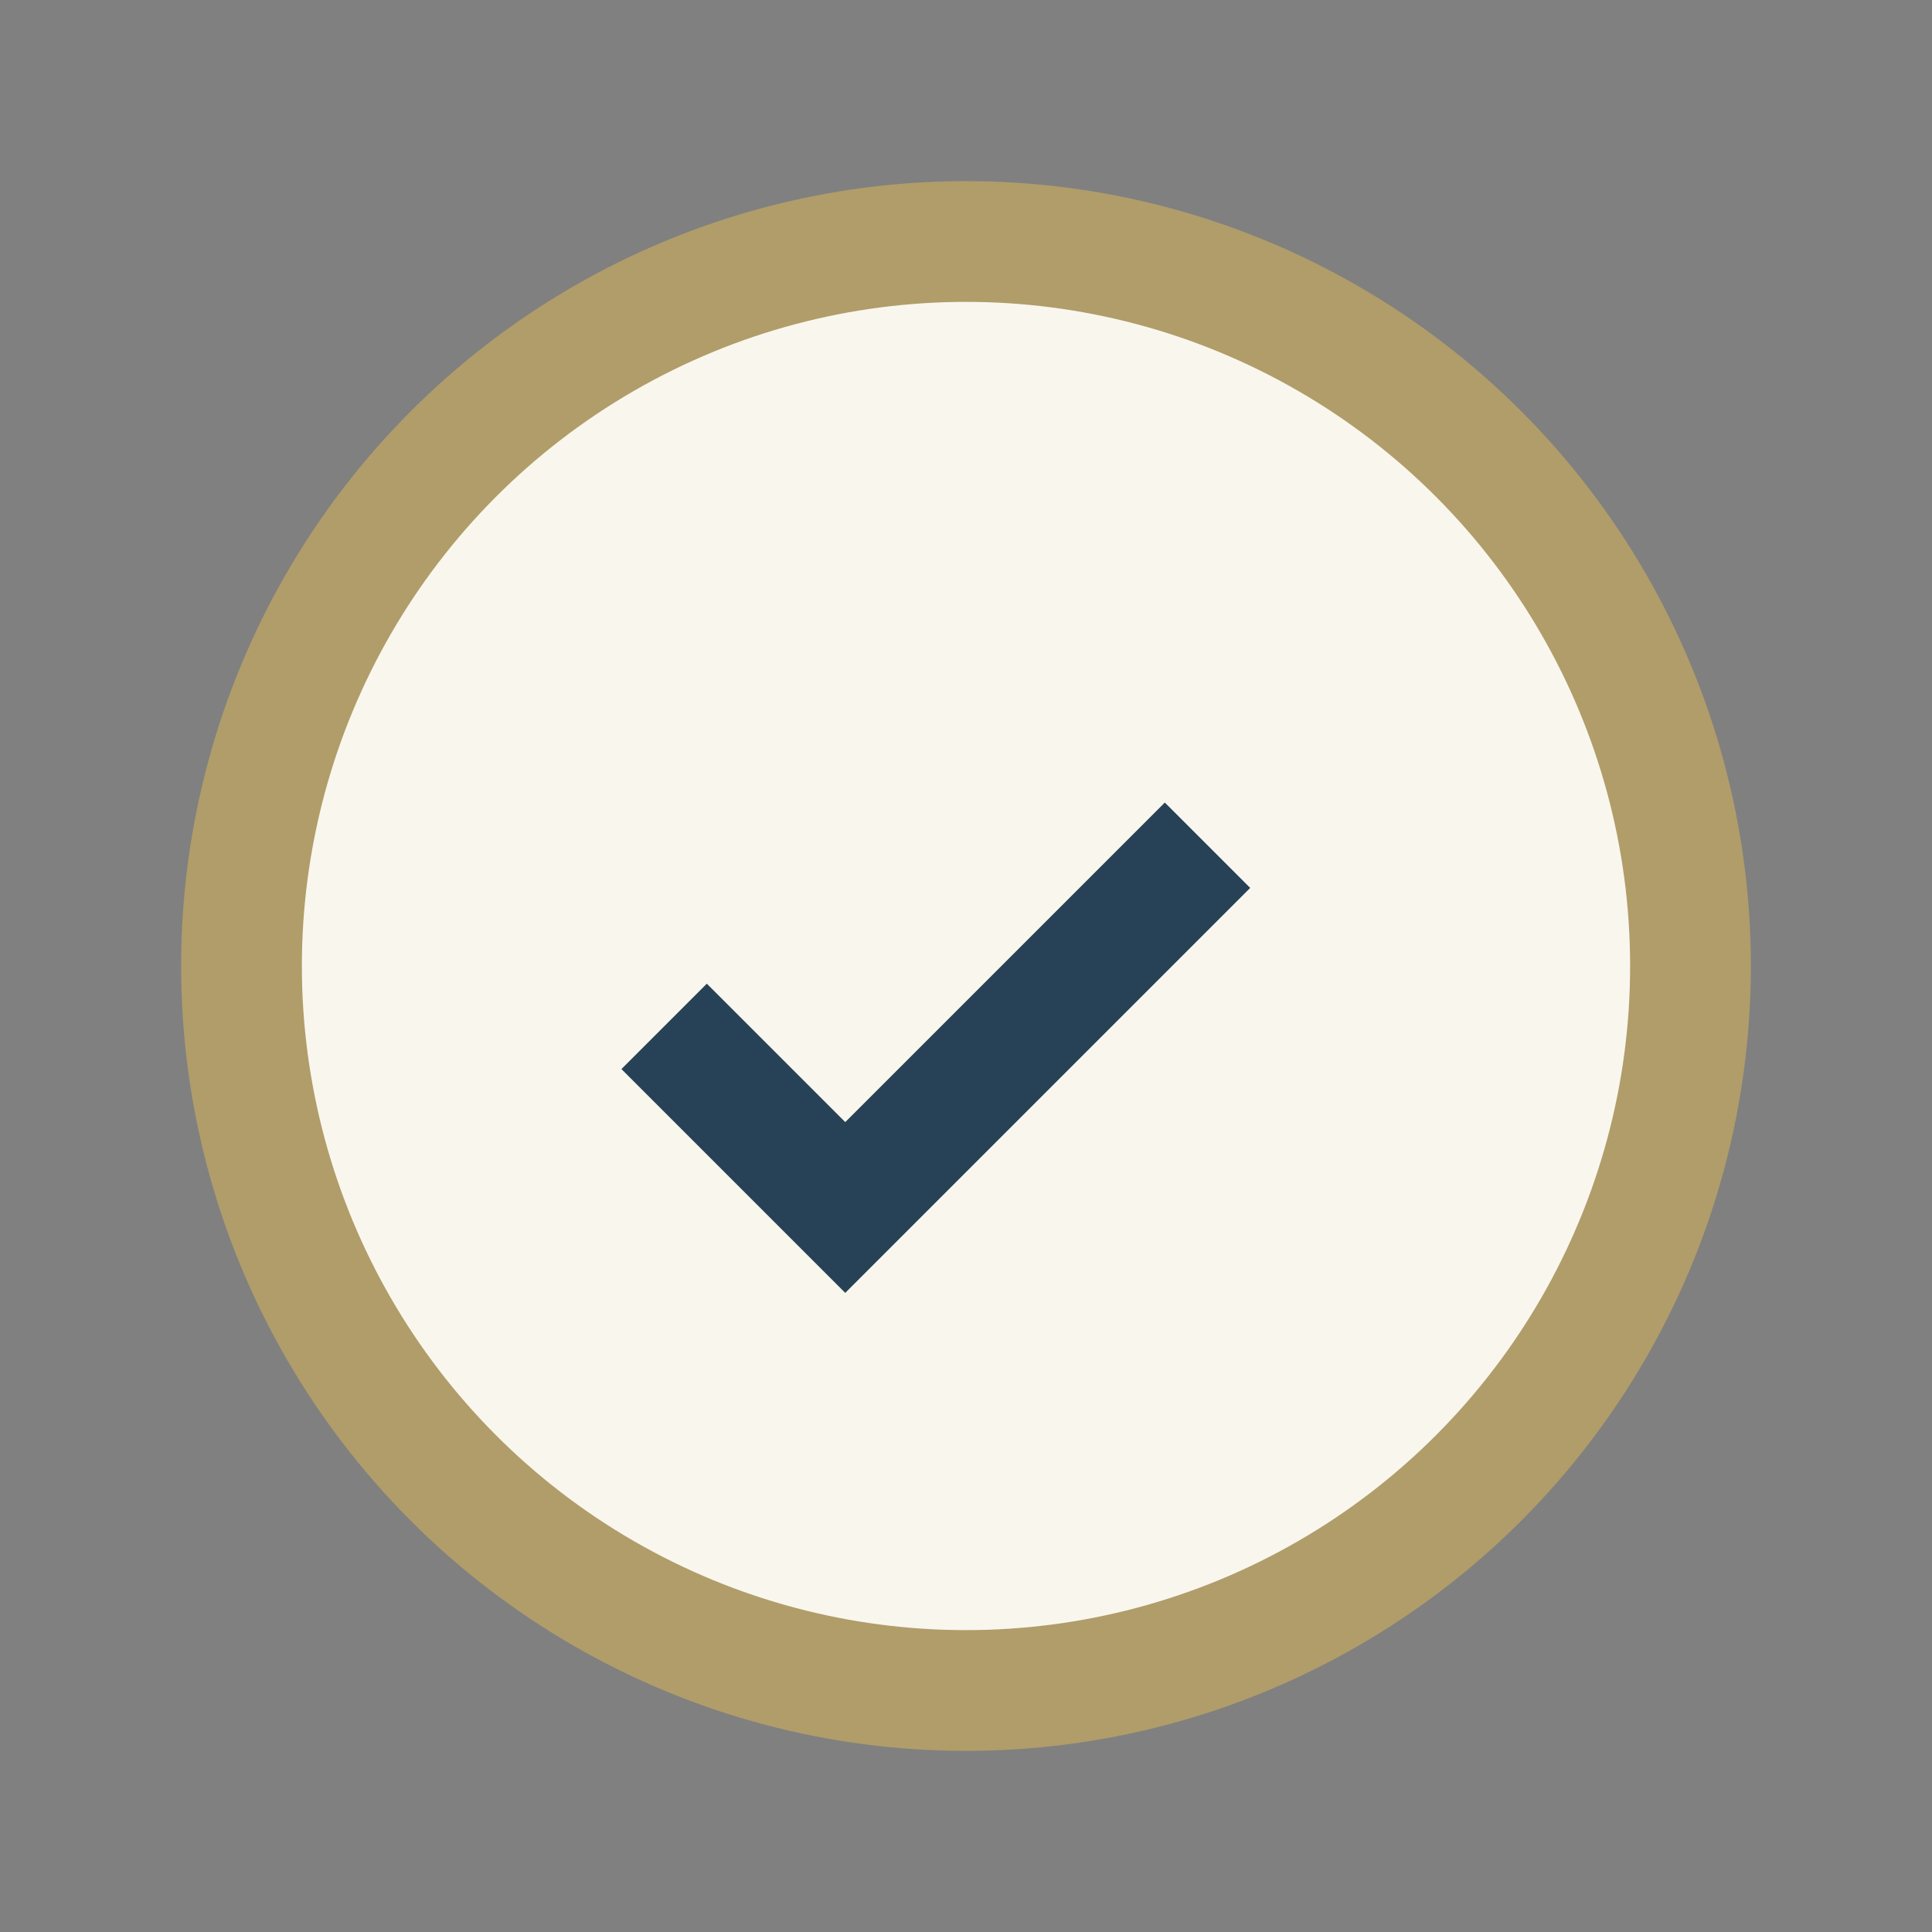
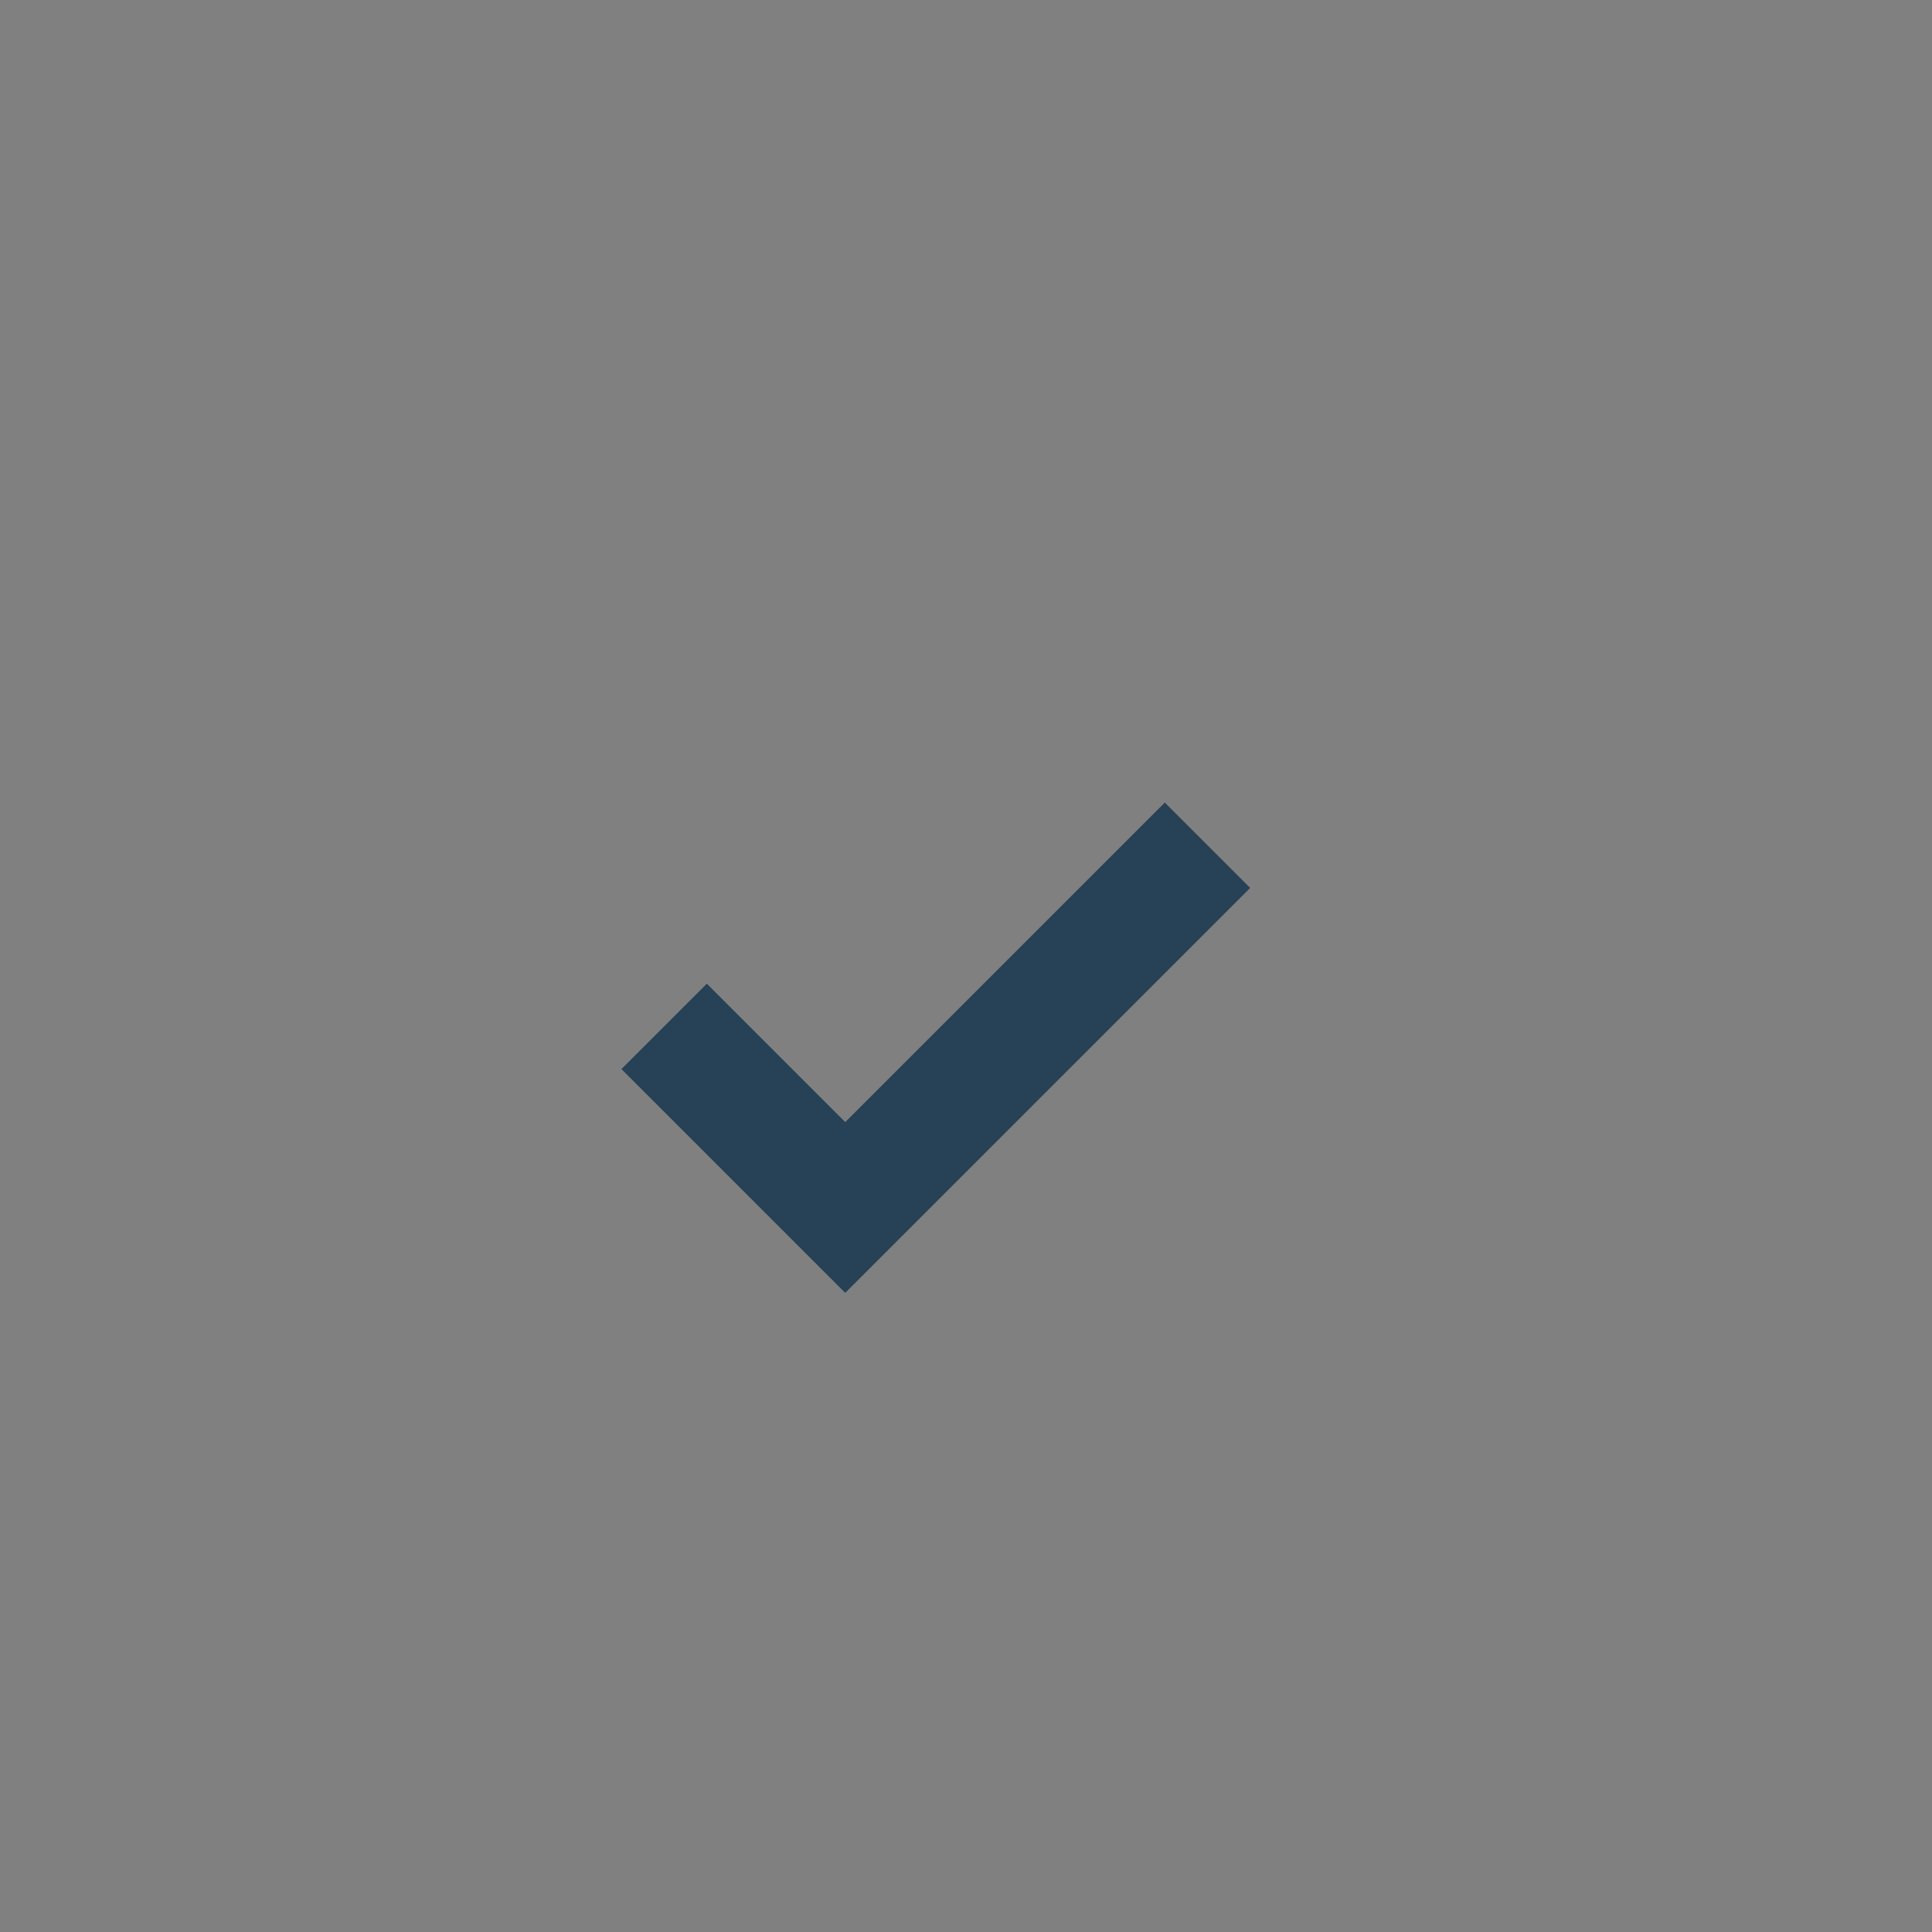
<svg xmlns="http://www.w3.org/2000/svg" width="32" height="32" viewBox="0 0 32 32">
  <rect x="0" y="0" width="32" height="32" fill="#808080" stroke="none" />
-   <circle cx="16" cy="16" r="12" fill="#F9F6EE" stroke="#B09D69" stroke-width="2" />
  <path d="M11 17l3 3 6-6" fill="none" stroke="#274156" stroke-width="2" />
</svg>